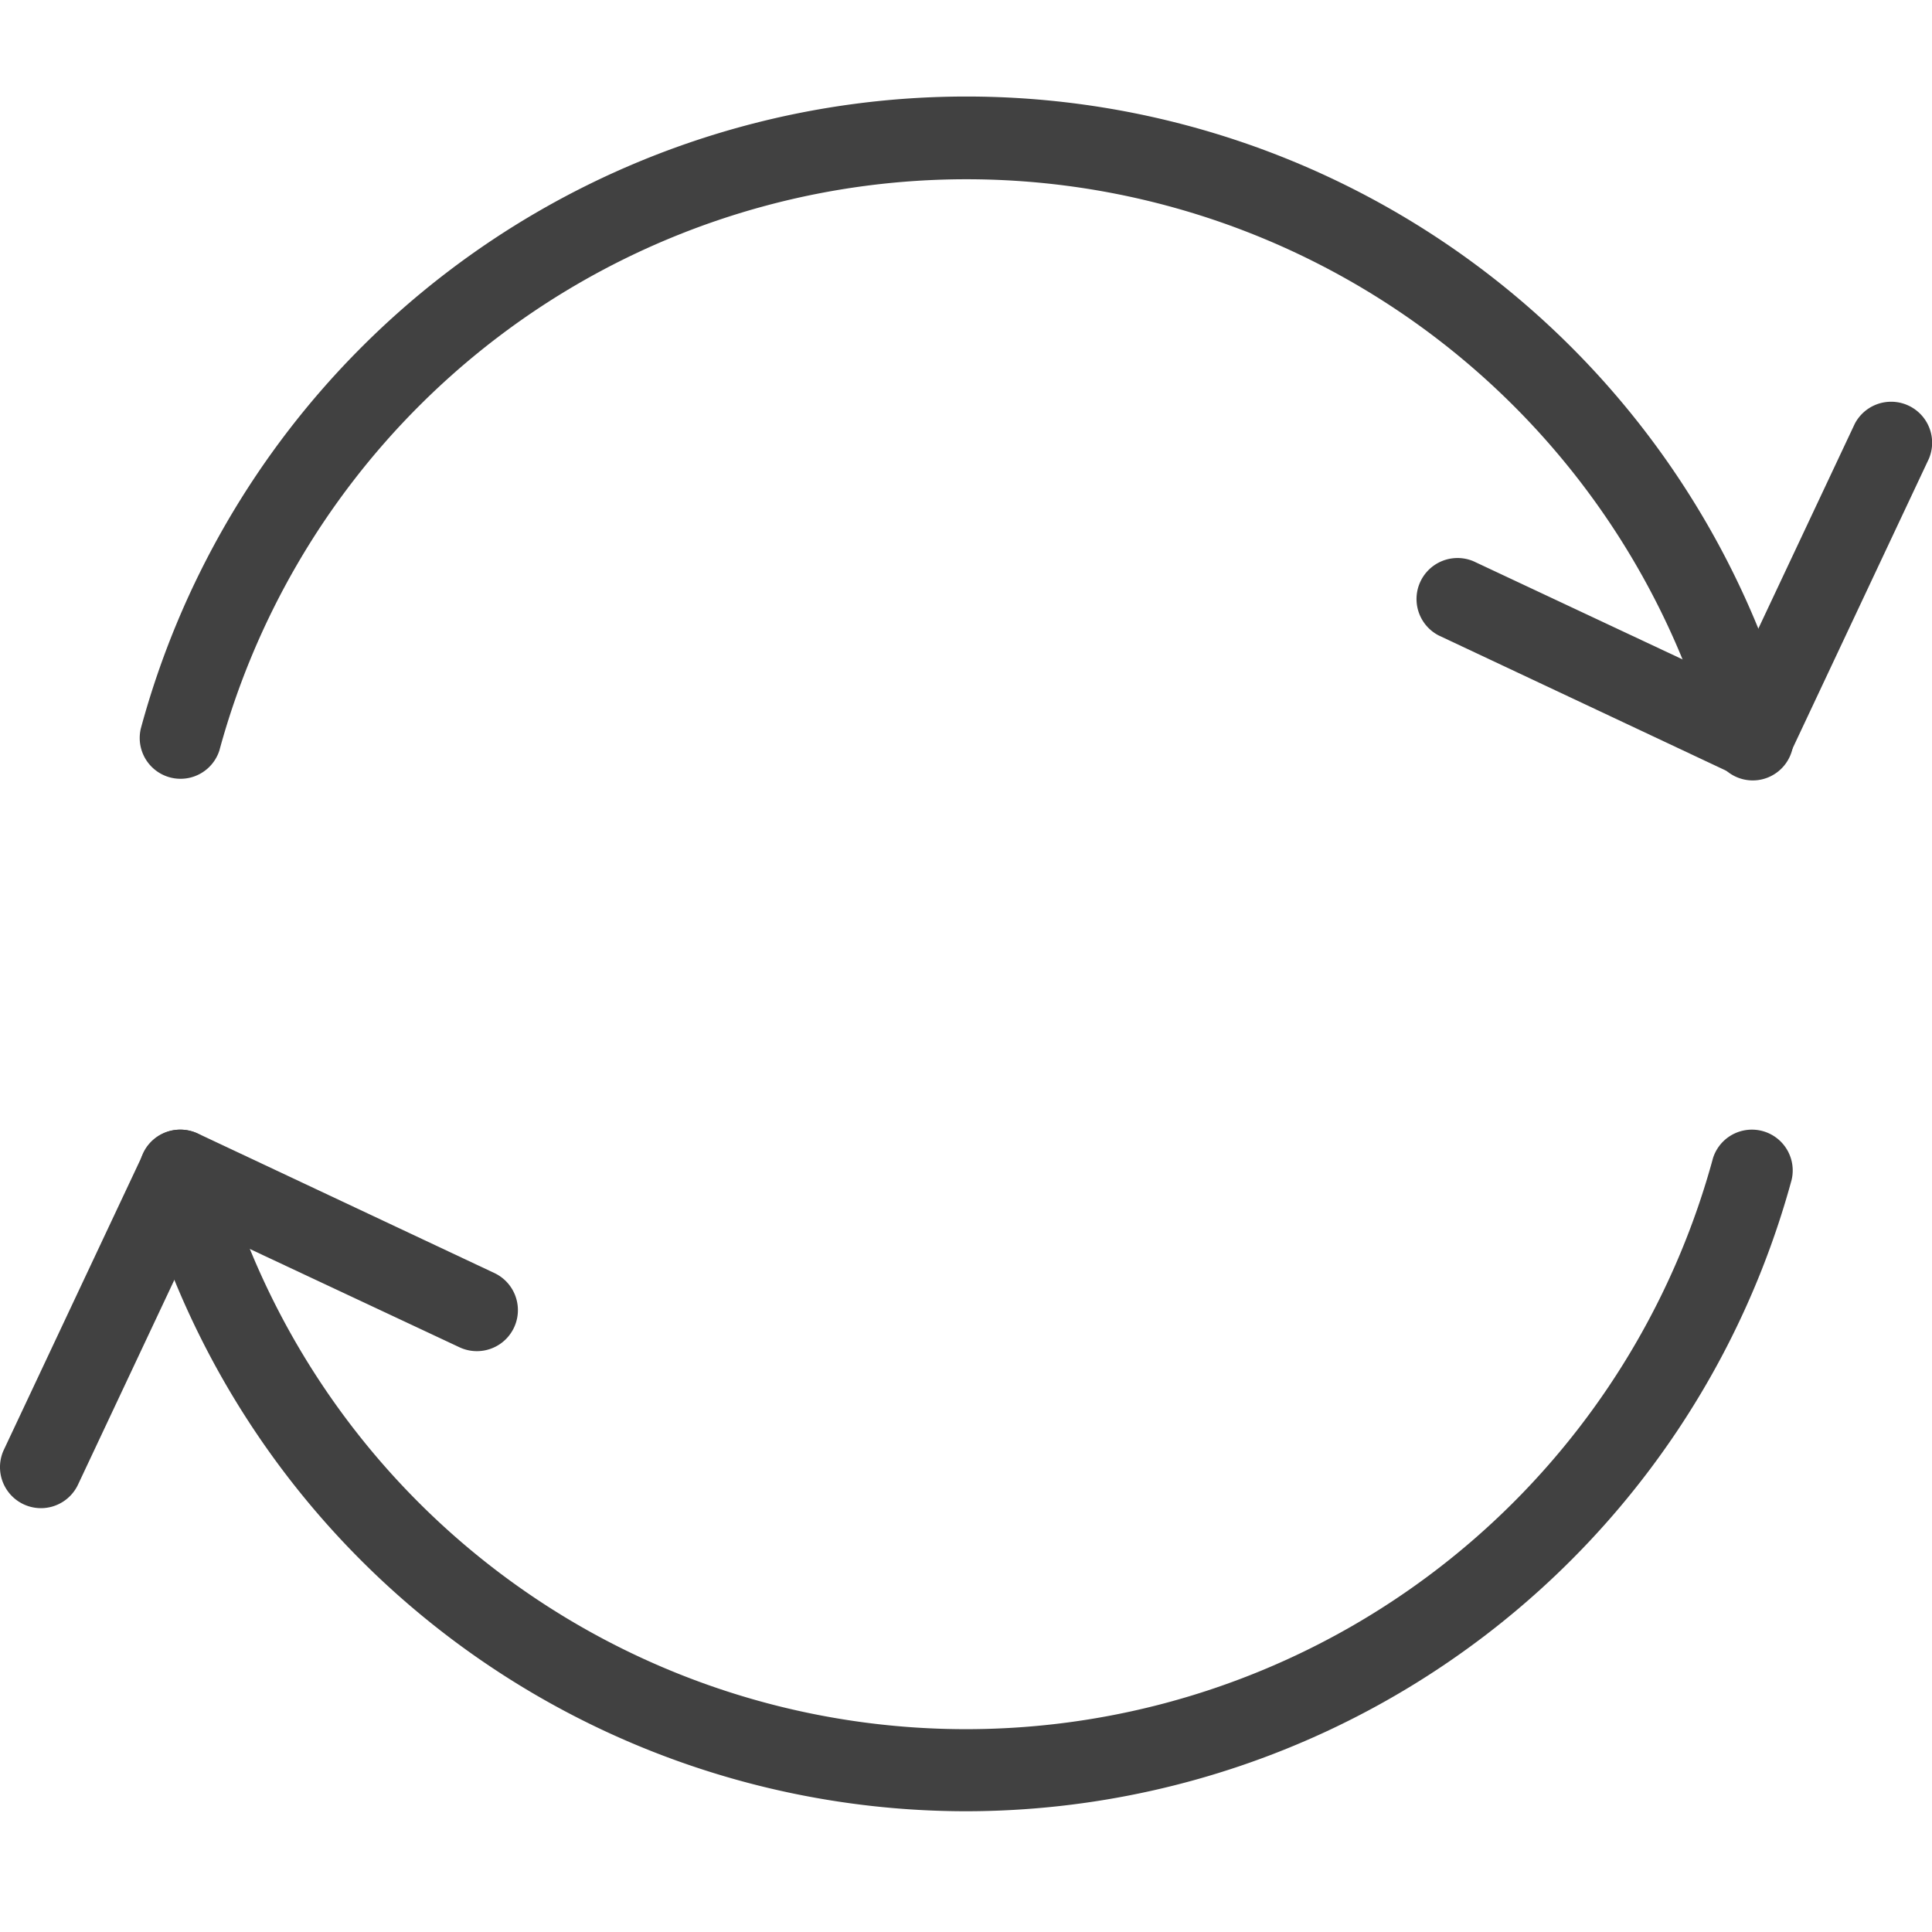
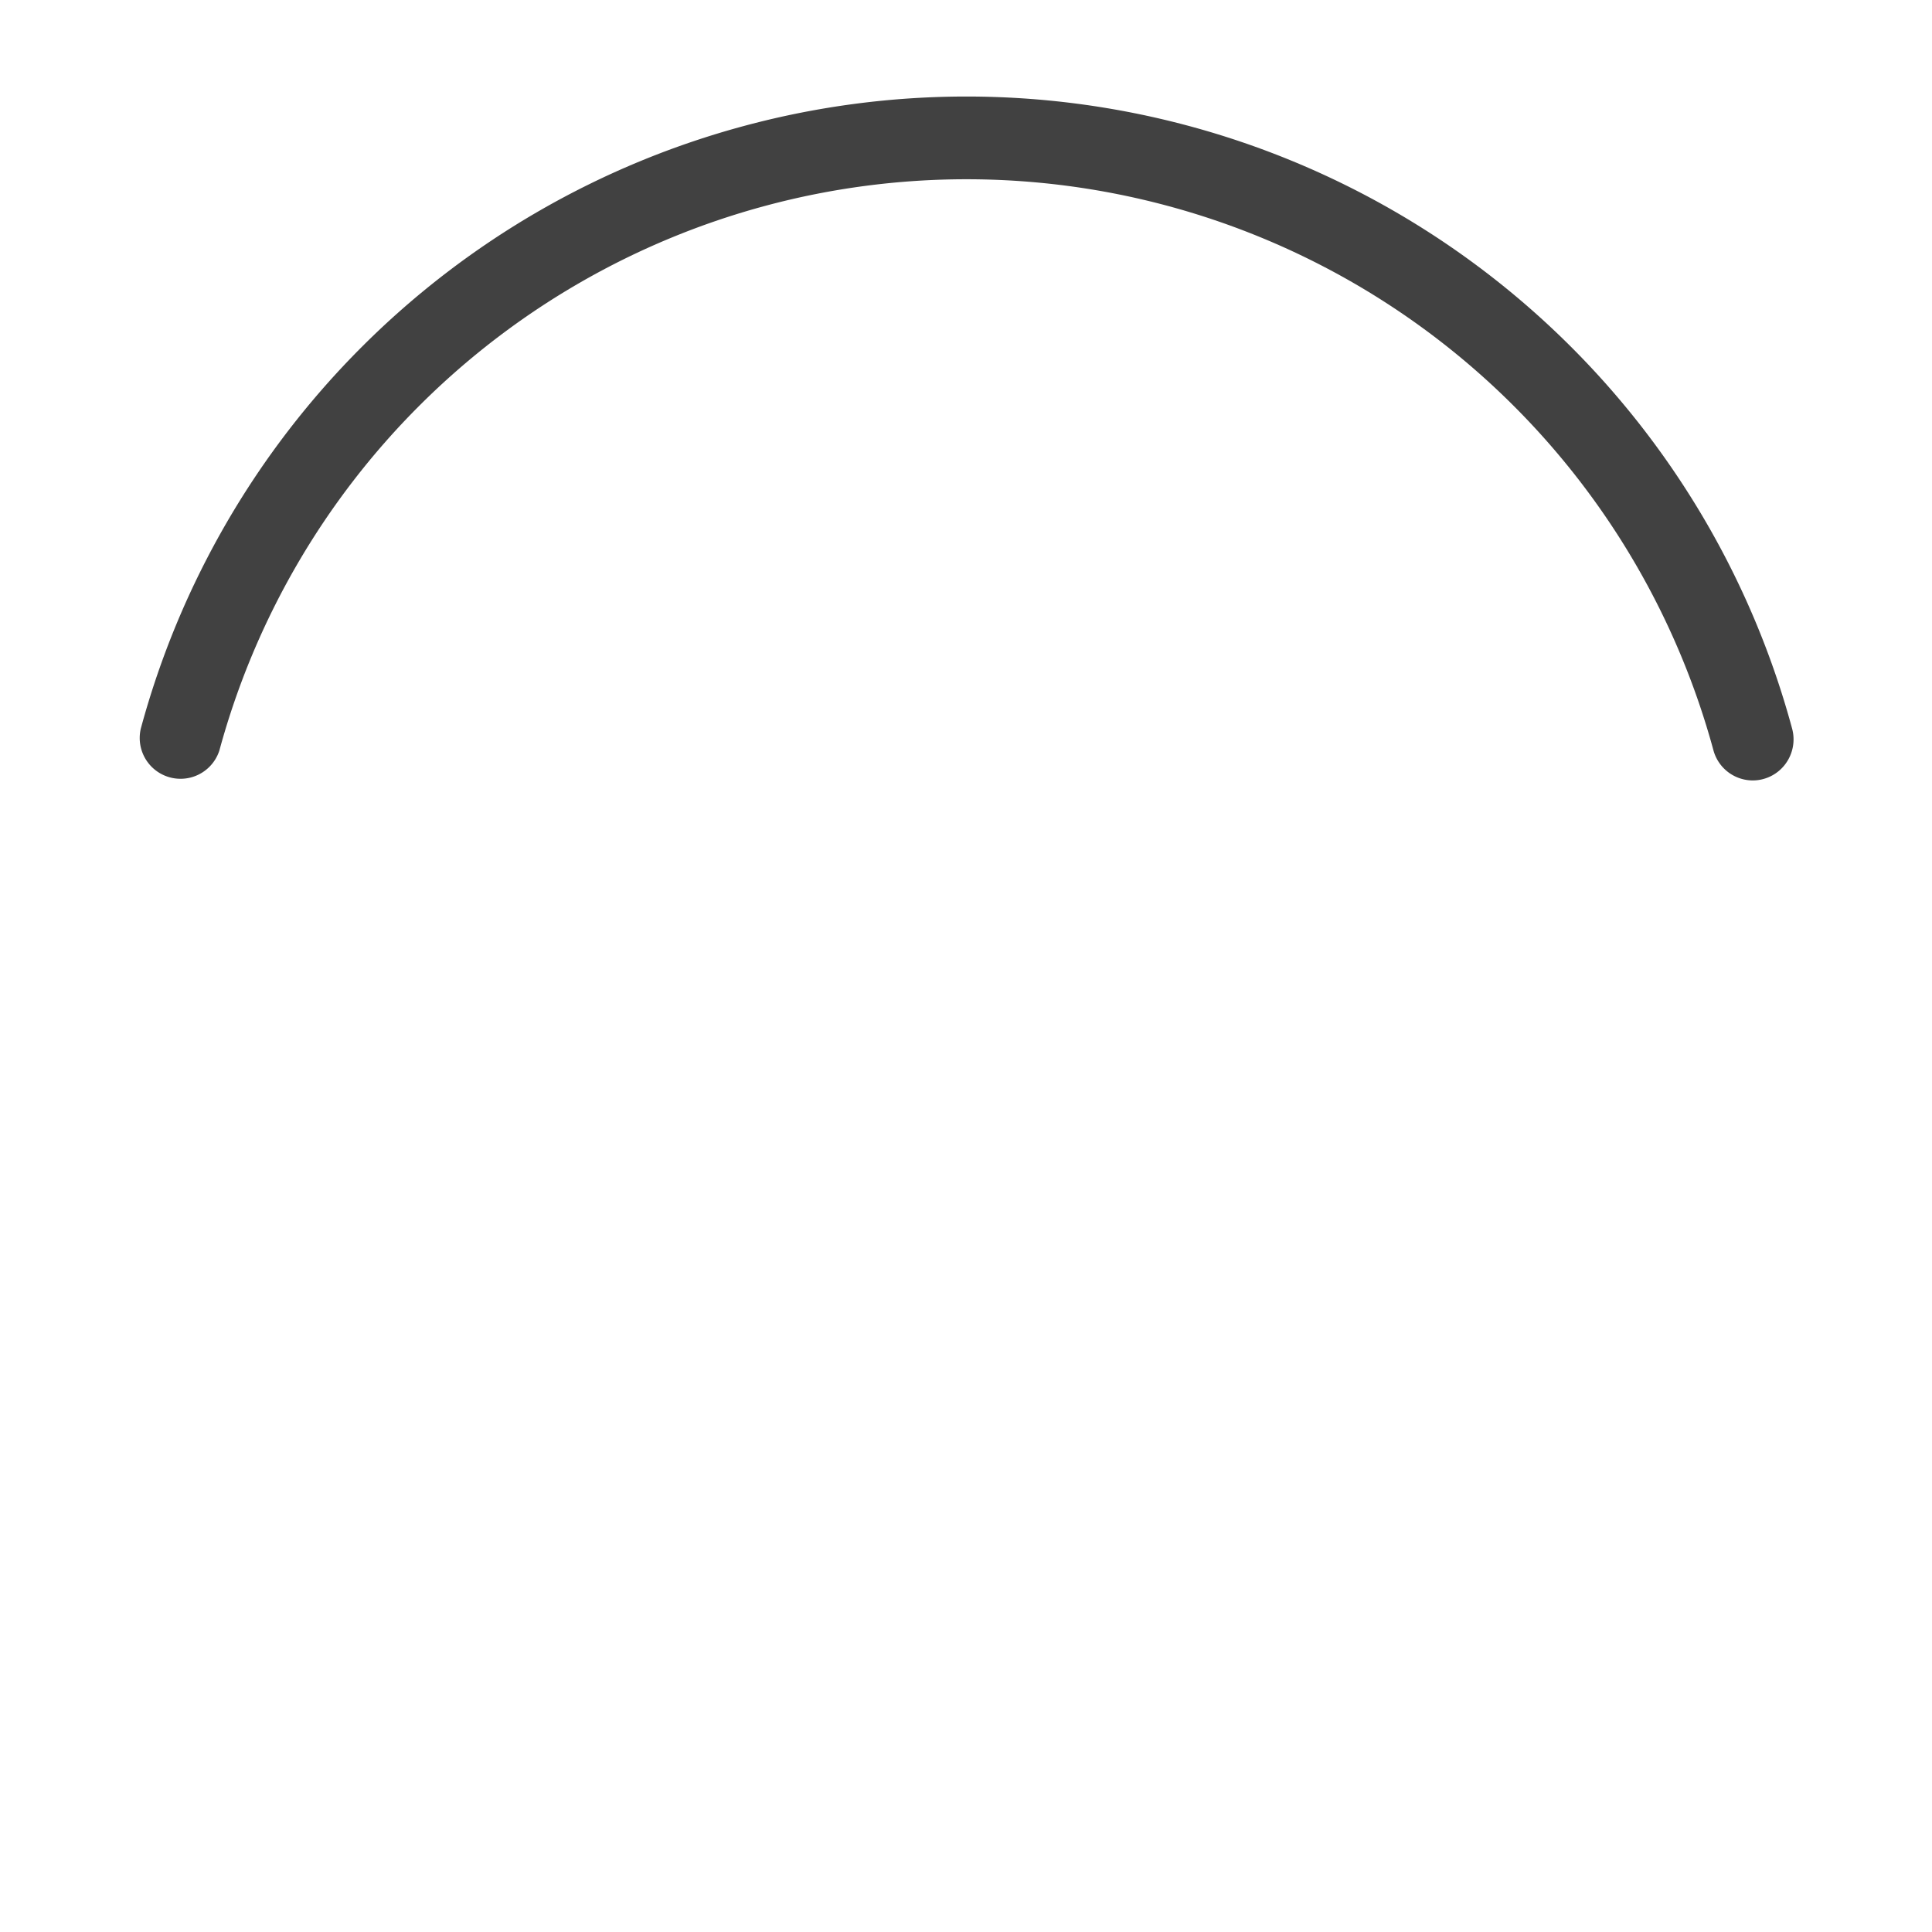
<svg xmlns="http://www.w3.org/2000/svg" width="40" height="40" viewBox="0 0 40 40">
  <g id="Group_2262" data-name="Group 2262" transform="translate(-1011 -5331)">
    <g id="noun_circle_arrow_1301490" data-name="noun_circle arrow_1301490" transform="translate(996.503 5314.512)">
      <path id="Path_43" data-name="Path 43" d="M53,32.646a.845.845,0,0,1-.811-.623,16.027,16.027,0,0,0-30.932,0,.845.845,0,0,1-1.627-.453,17.708,17.708,0,0,1,34.187,0,.853.853,0,0,1-.143.742.843.843,0,0,1-.674.334Z" transform="translate(-2.217)" fill="#414141" />
-       <path id="Path_44" data-name="Path 44" d="M36.717,70.664a17.73,17.73,0,0,1-17.1-13.07.845.845,0,0,1,1.627-.453,16.027,16.027,0,0,0,30.932,0,.845.845,0,0,1,1.627.453A17.73,17.73,0,0,1,36.717,70.664Z" transform="translate(-2.213 -16.676)" fill="#414141" />
-       <path id="Path_45" data-name="Path 45" d="M73.581,37.52a.843.843,0,0,1-.362-.079l-6.136-2.887a.849.849,0,0,1,.725-1.534l5.366,2.519L75.7,30.173a.849.849,0,0,1,1.534.725l-2.887,6.136A.849.849,0,0,1,73.581,37.52Z" transform="translate(-22.802 -4.911)" fill="#414141" />
-       <path id="Path_46" data-name="Path 46" d="M15.348,64.332a.849.849,0,0,1-.77-1.211l2.887-6.136a.849.849,0,0,1,1.132-.408l6.136,2.887A.849.849,0,0,1,24.008,61l-5.372-2.519-2.525,5.366A.849.849,0,0,1,15.348,64.332Z" transform="translate(0 -16.619)" fill="#414141" />
    </g>
-     <rect id="Rectangle_2334" data-name="Rectangle 2334" width="40" height="40" transform="translate(1011 5331)" fill="none" />
  </g>
</svg>